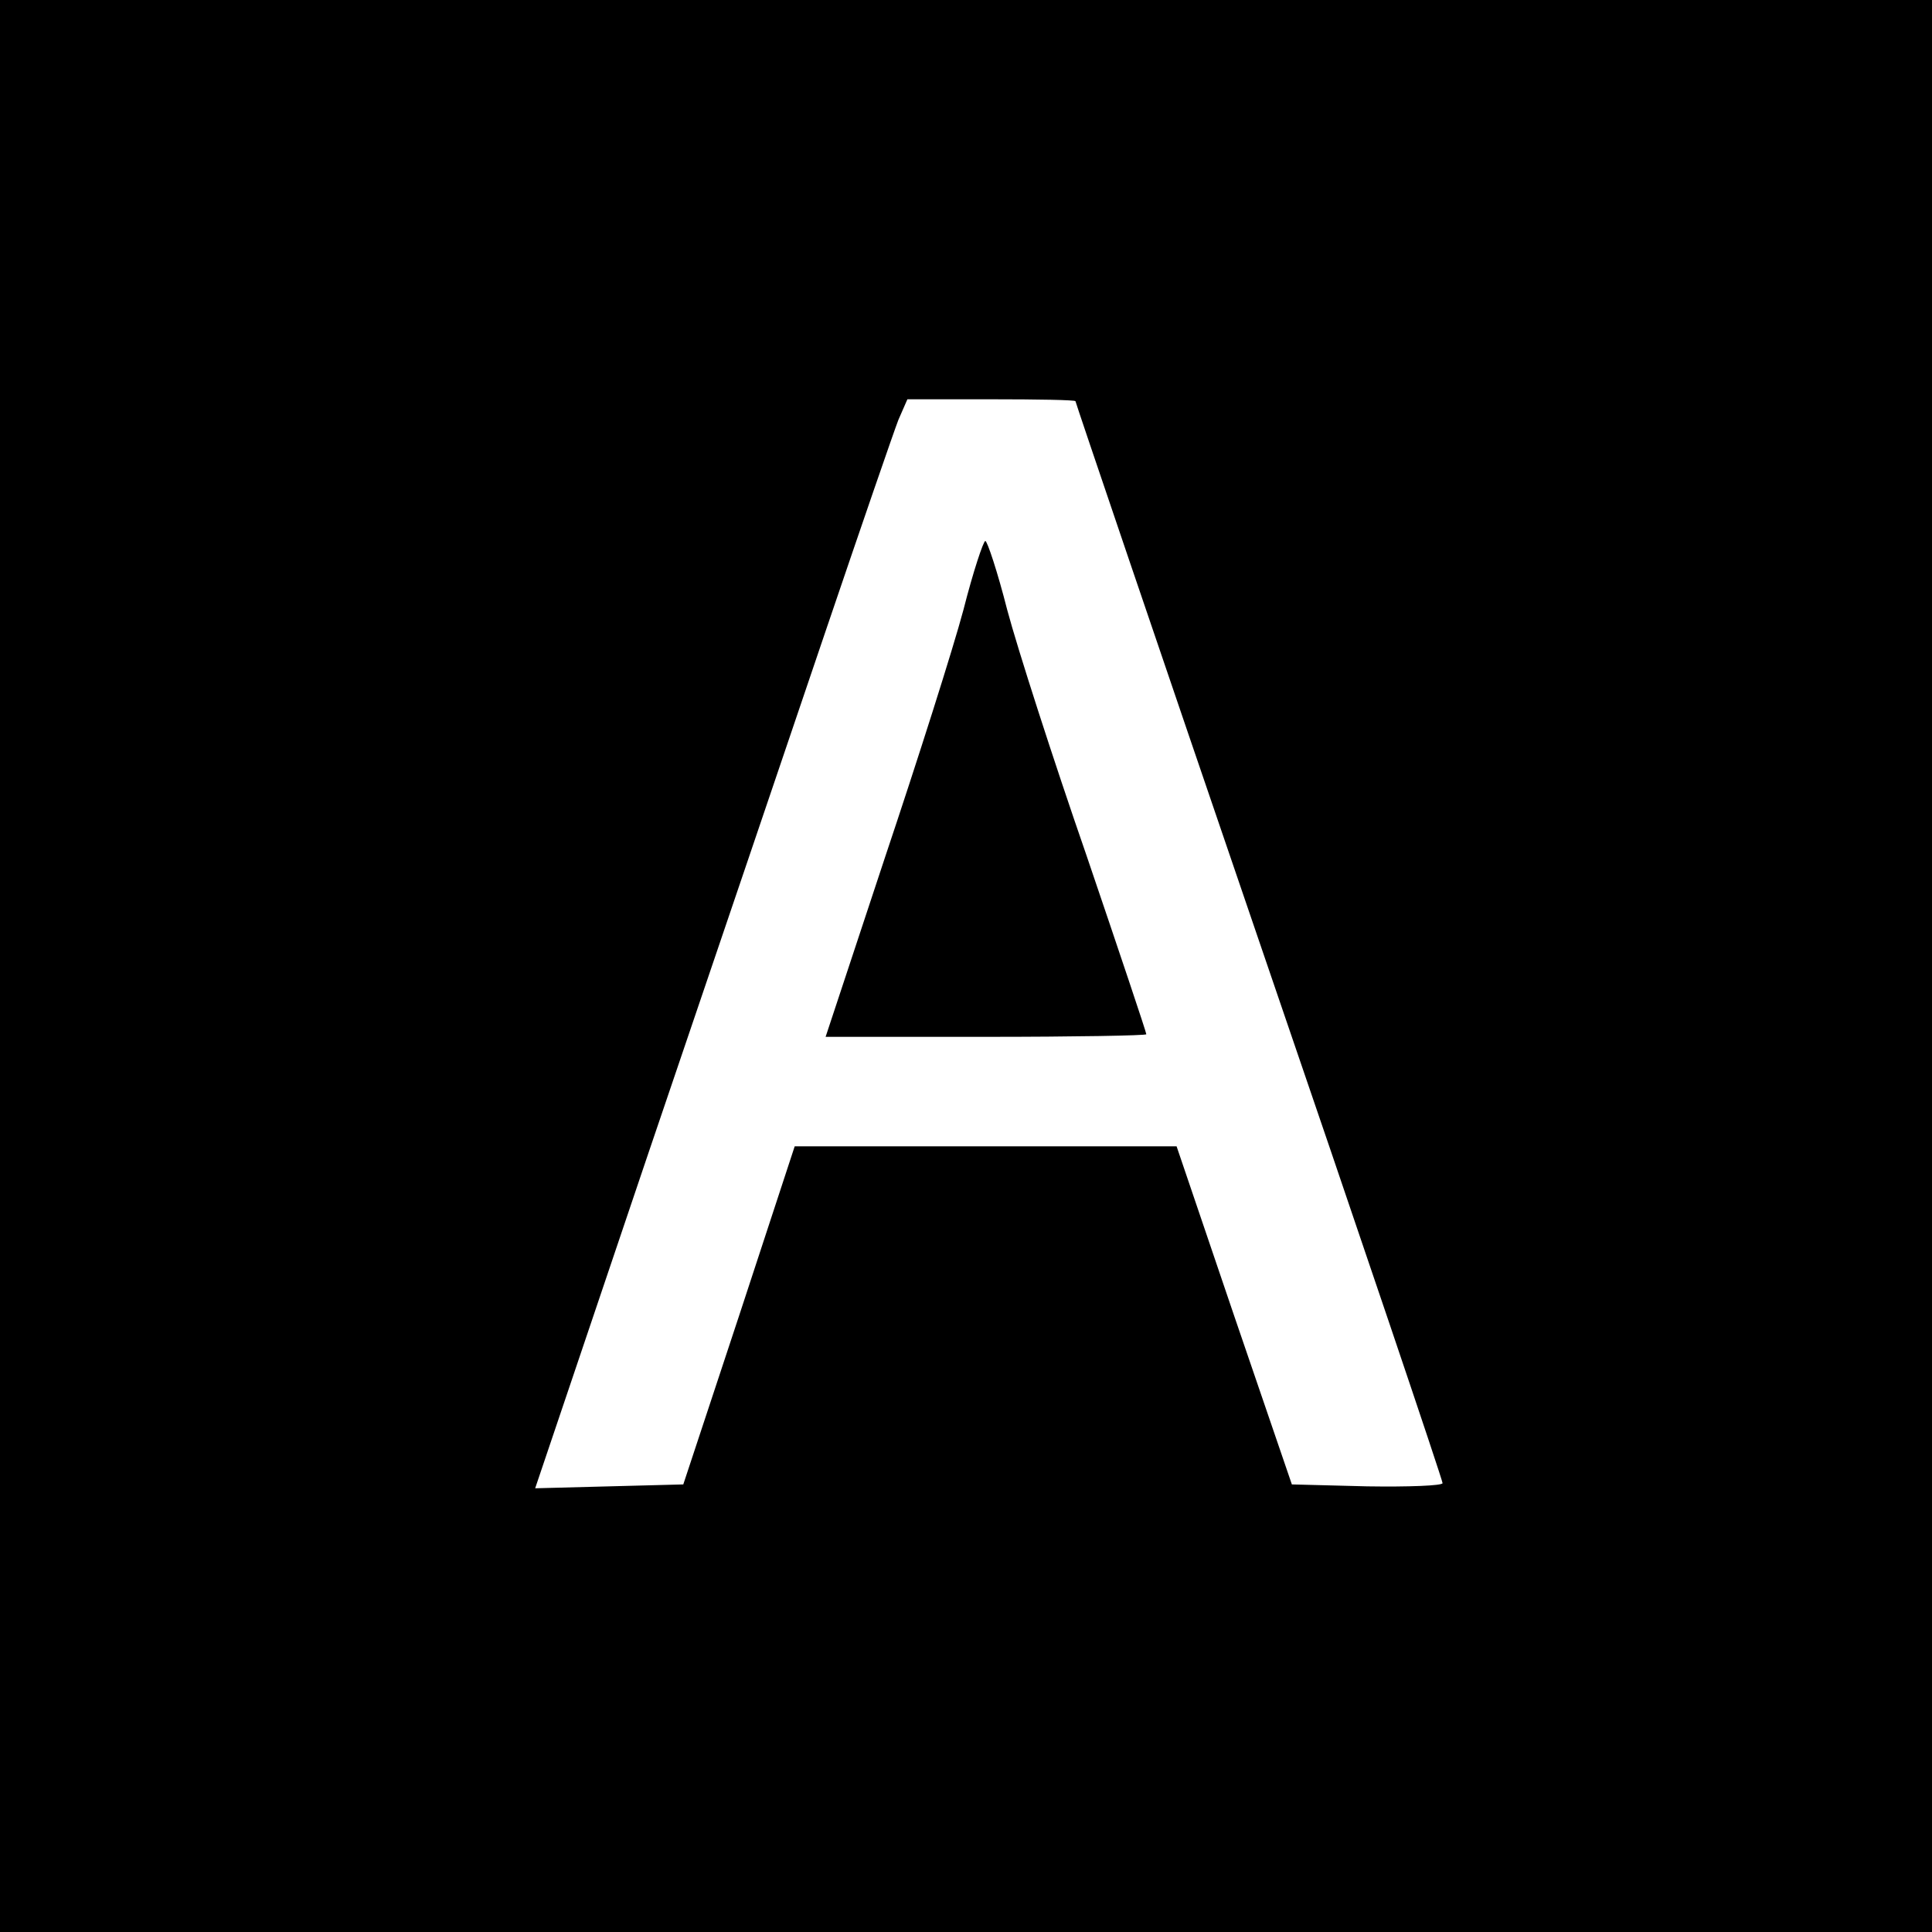
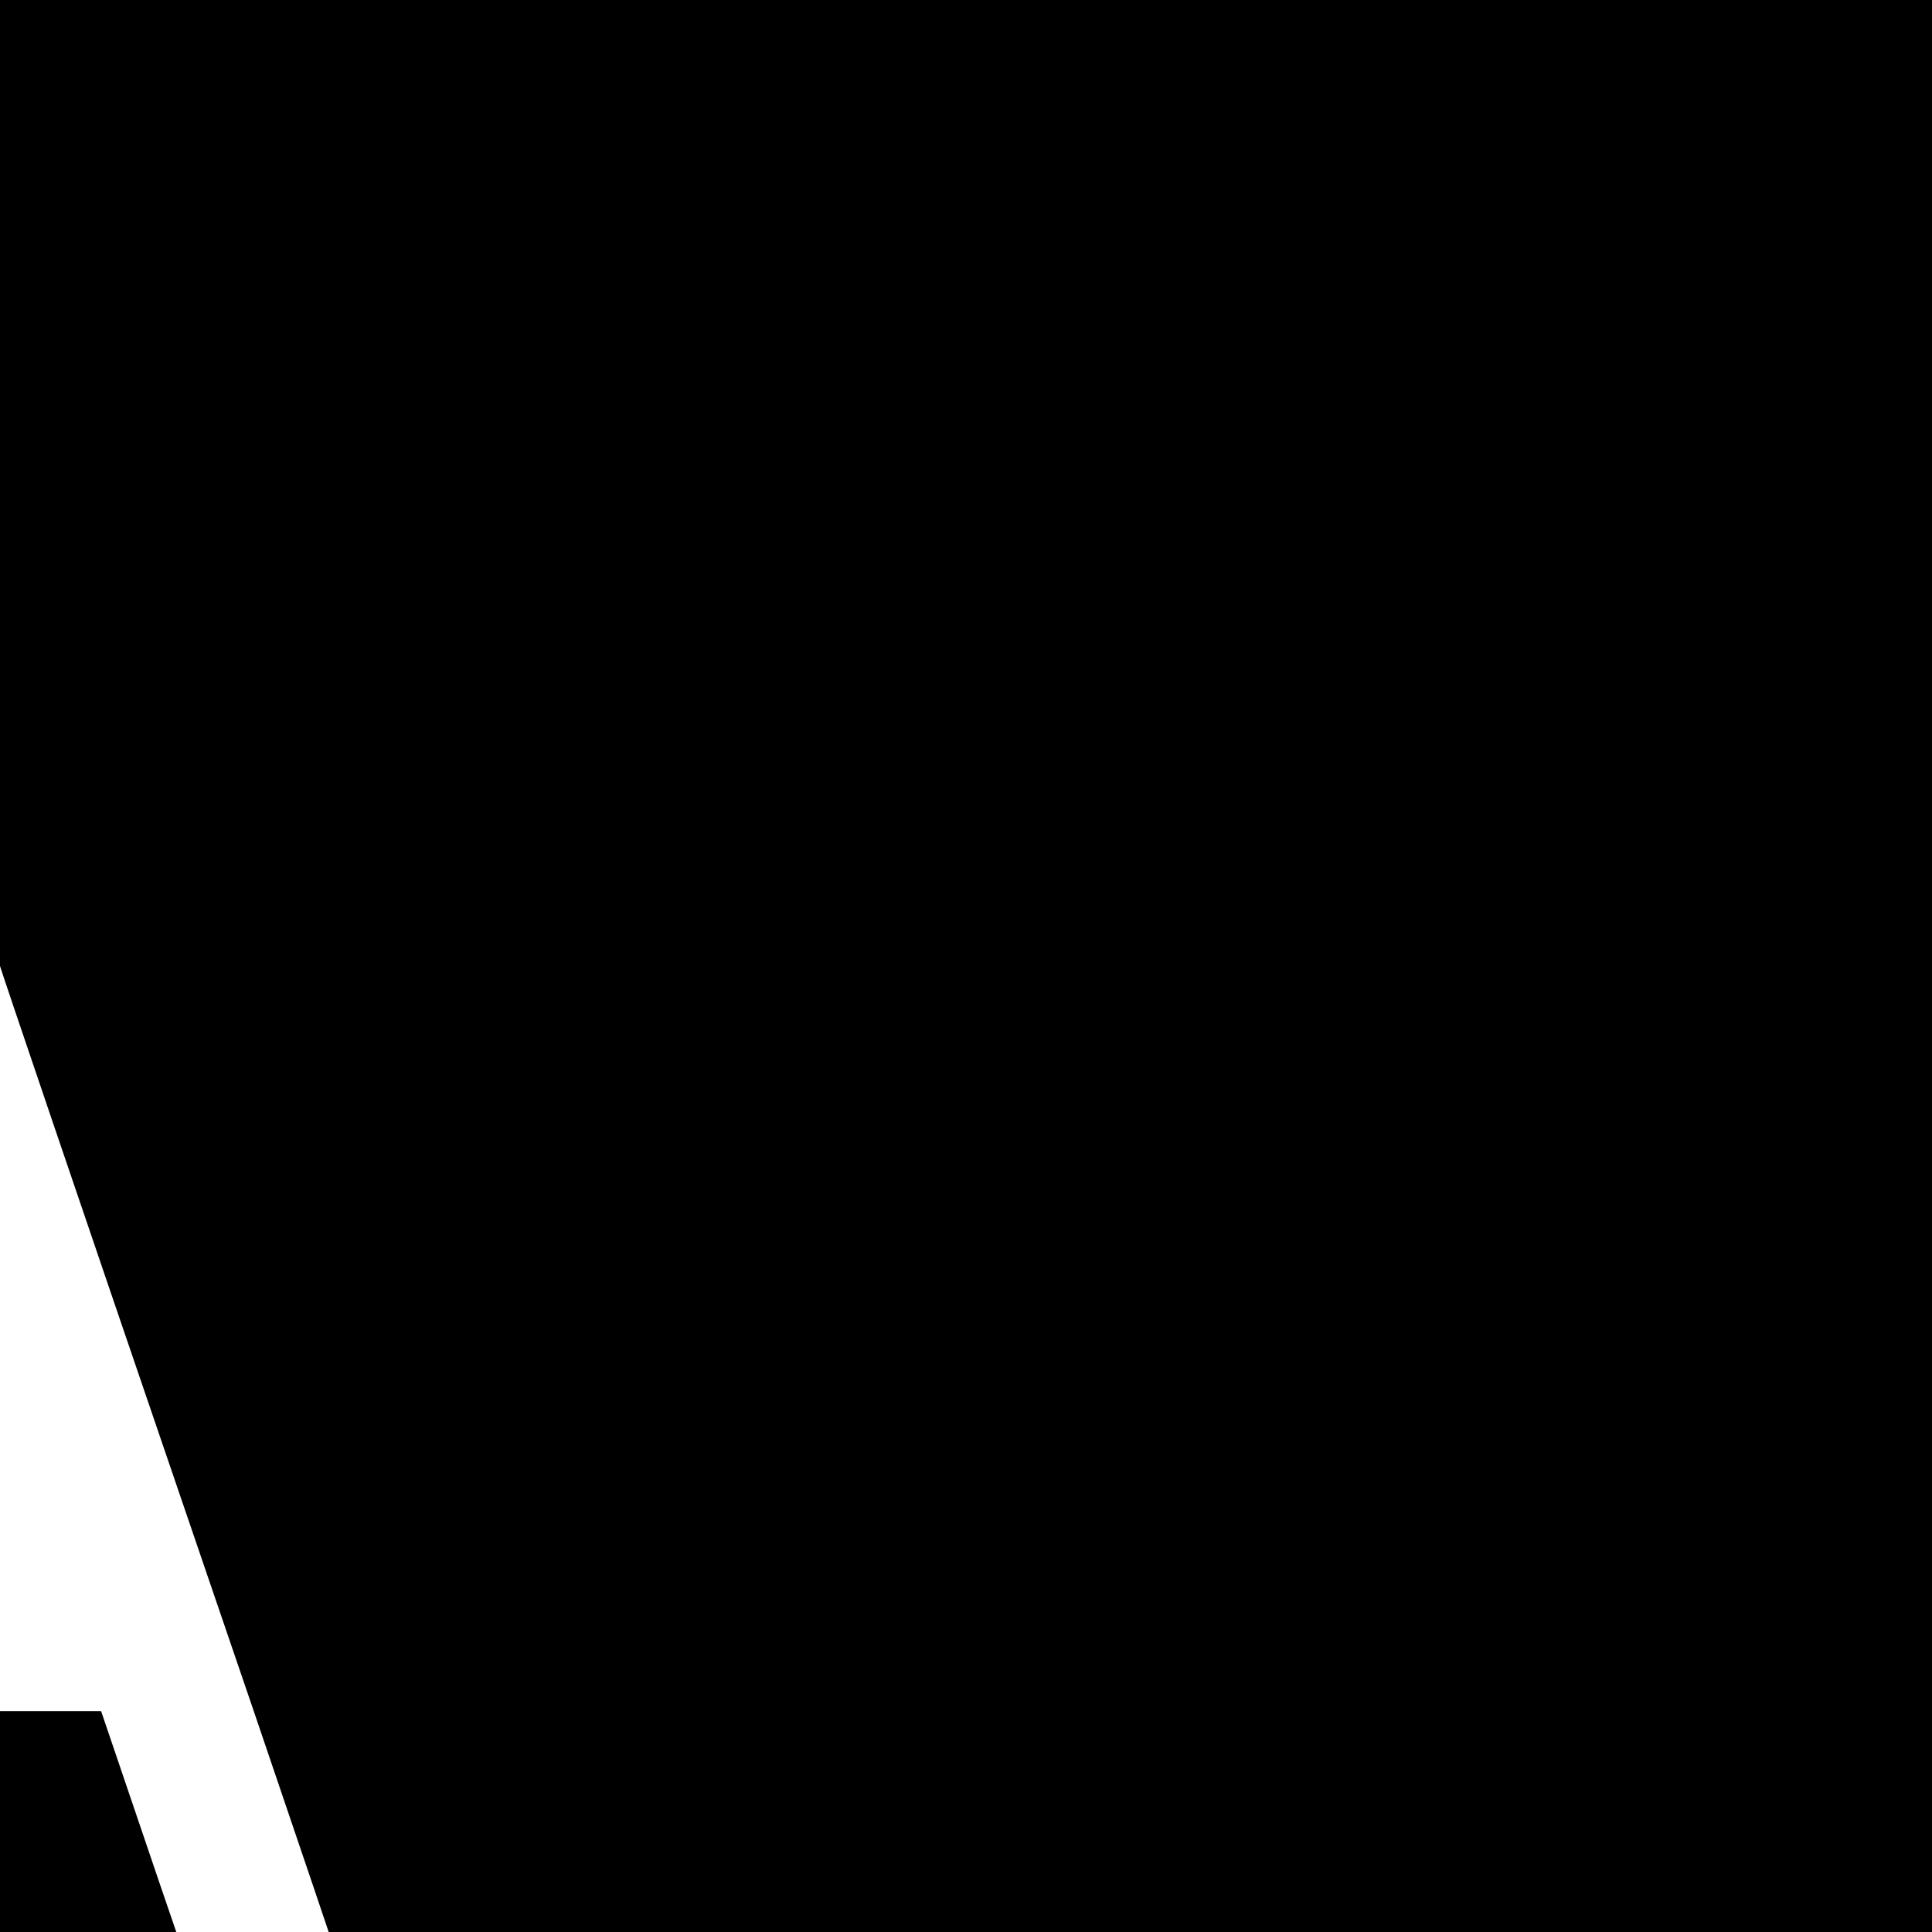
<svg xmlns="http://www.w3.org/2000/svg" version="1.0" width="300pt" height="300pt" viewBox="0 0 300 300" preserveAspectRatio="xMidYMid meet">
  <g transform="translate(0,300) scale(0.1,-0.1)" fill="#000000" stroke="none">
-     <path d="M0 1500 l0 -1500 1500 0 1500 0 0 1500 0 1500 -1500 0 -1500 0 0 -1500z m1670 877 c0 -2 128 -379 285 -838 157 -458 285 -837 285 -842 0 -4 -53 -6 -117 -5 l-117 3 -90 263 -89 262 -296 0 -297 0 -86 -262 -87 -263 -115 -3 -115 -3 175 518 c97 285 221 651 276 813 55 162 106 310 113 328 l14 32 130 0 c72 0 131 -1 131 -3z" />
-     <path d="M1496 2053 c-16 -60 -71 -233 -122 -385 l-92 -278 249 0 c137 0 249 2 249 4 0 3 -42 128 -93 278 -52 150 -107 321 -123 381 -15 59 -31 107 -34 107 -3 0 -19 -48 -34 -107z" />
+     <path d="M0 1500 l0 -1500 1500 0 1500 0 0 1500 0 1500 -1500 0 -1500 0 0 -1500z c0 -2 128 -379 285 -838 157 -458 285 -837 285 -842 0 -4 -53 -6 -117 -5 l-117 3 -90 263 -89 262 -296 0 -297 0 -86 -262 -87 -263 -115 -3 -115 -3 175 518 c97 285 221 651 276 813 55 162 106 310 113 328 l14 32 130 0 c72 0 131 -1 131 -3z" />
  </g>
</svg>